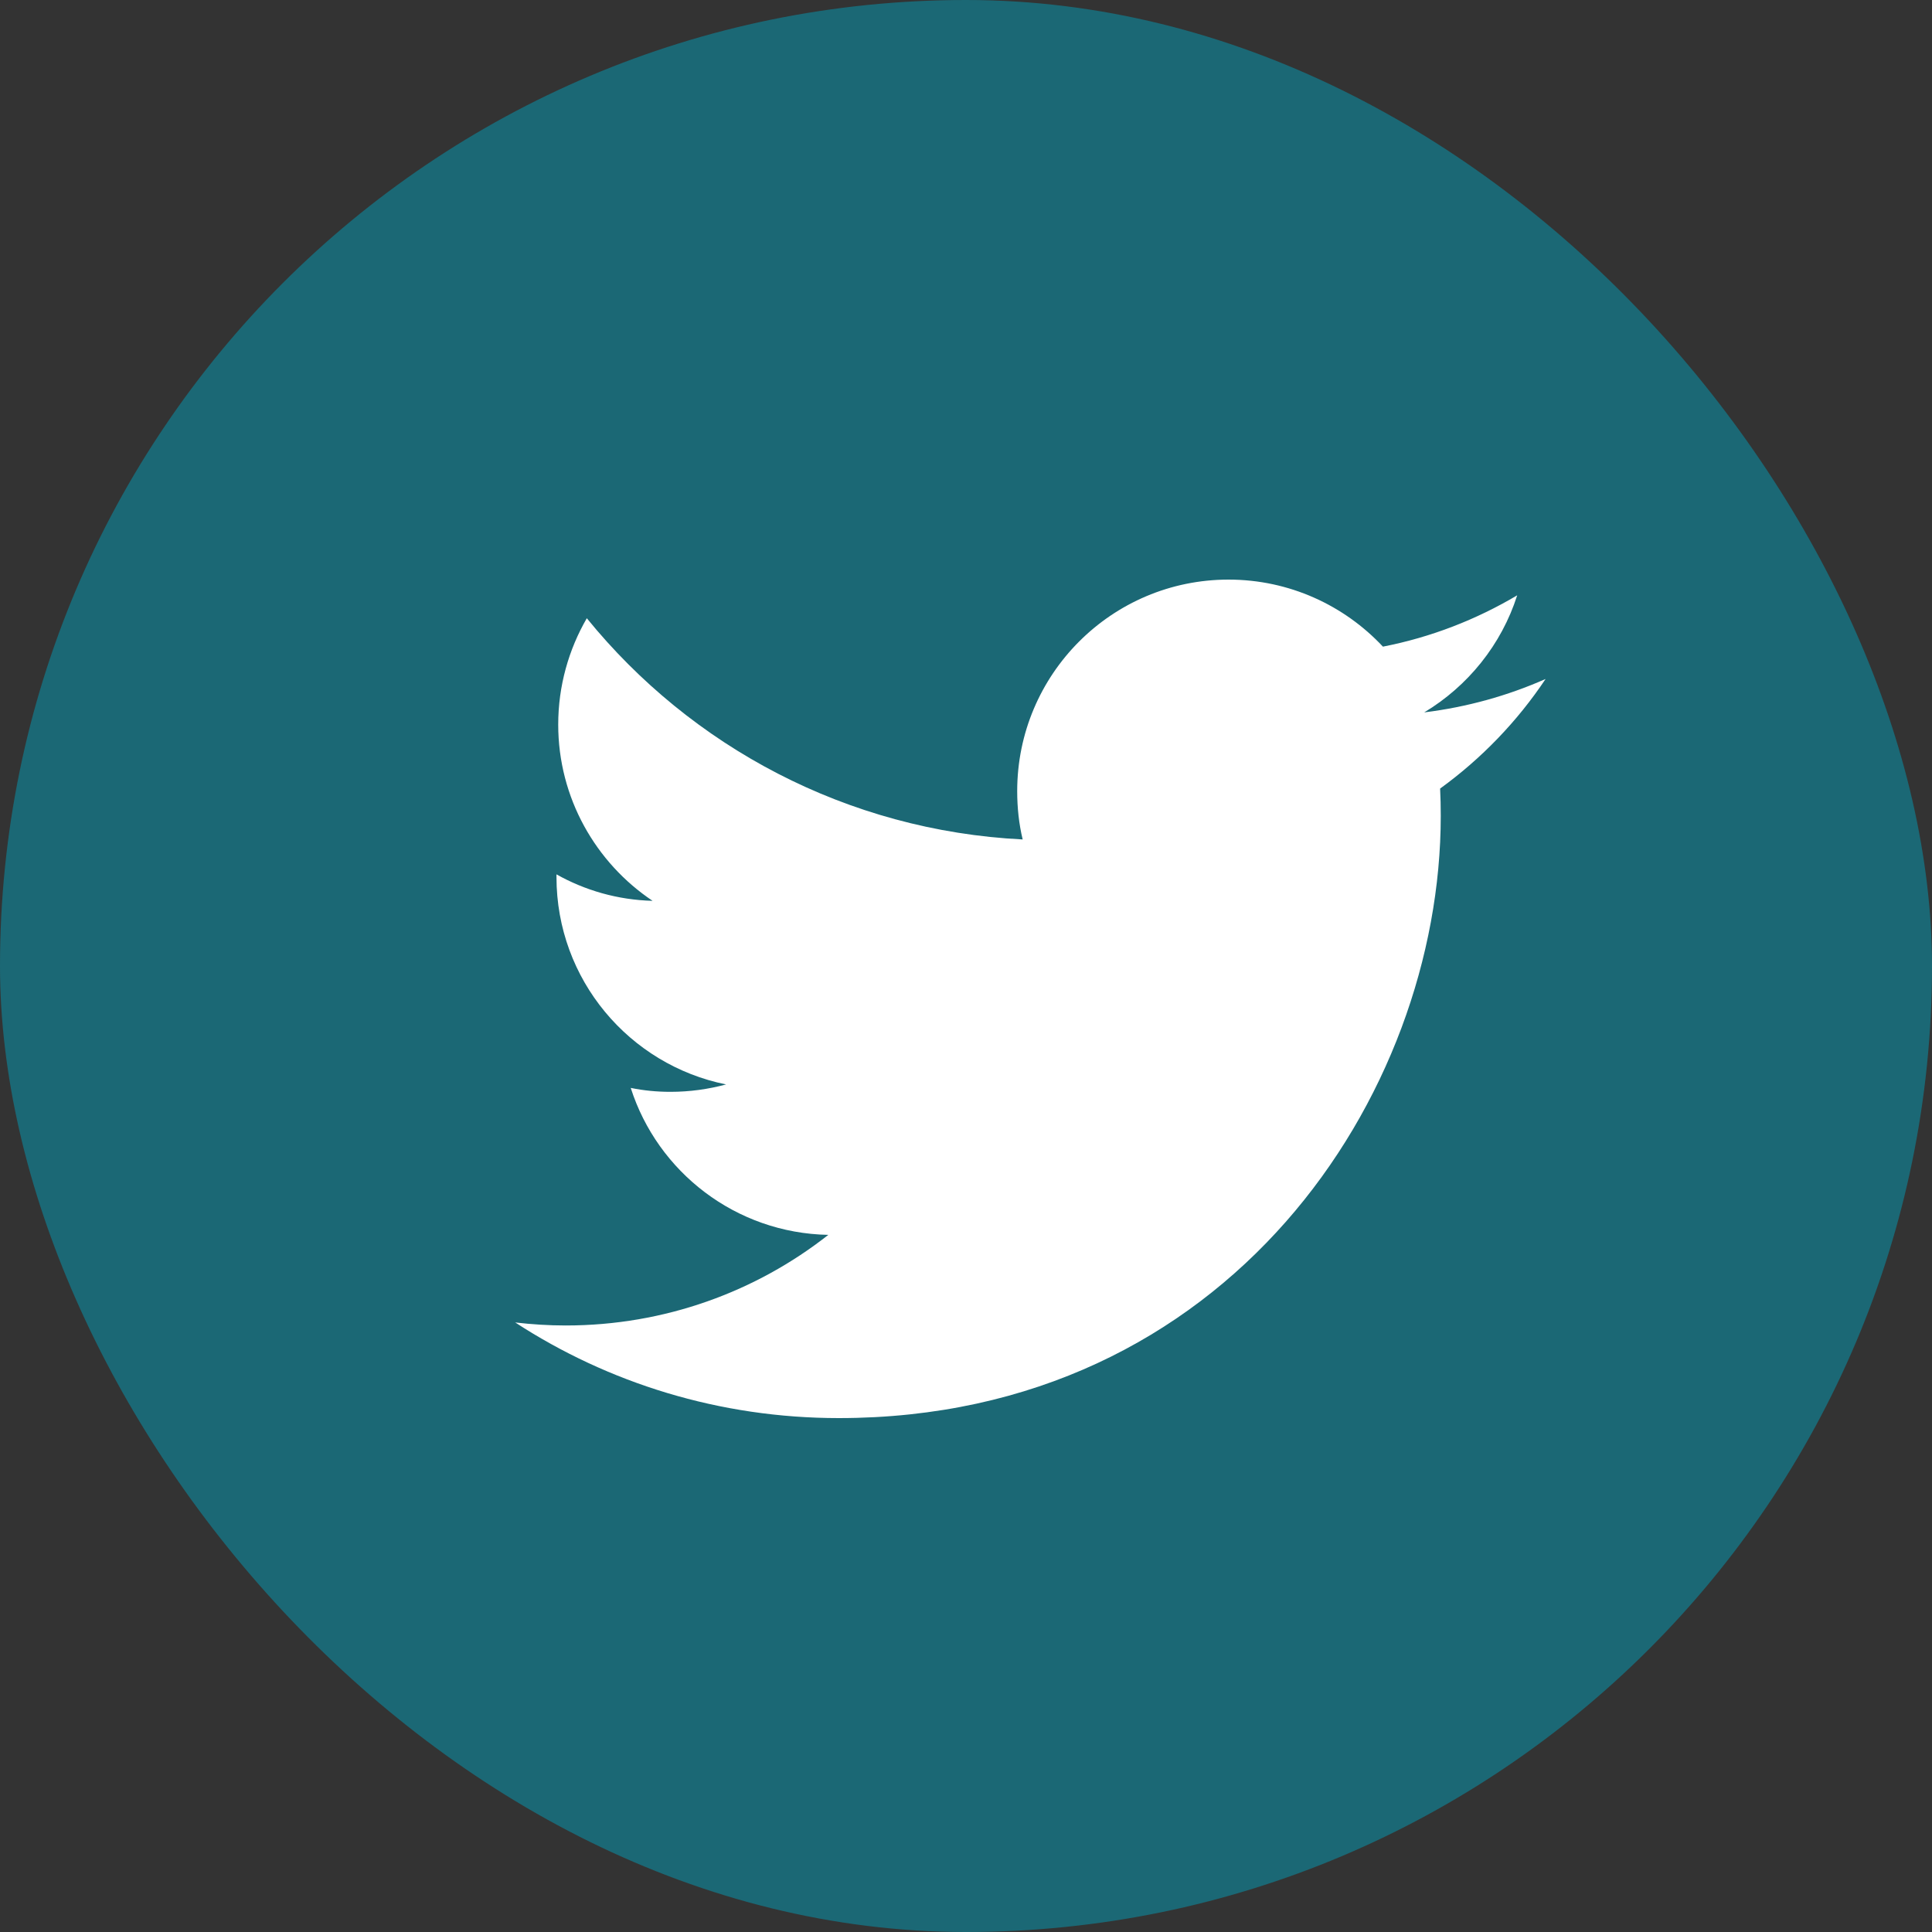
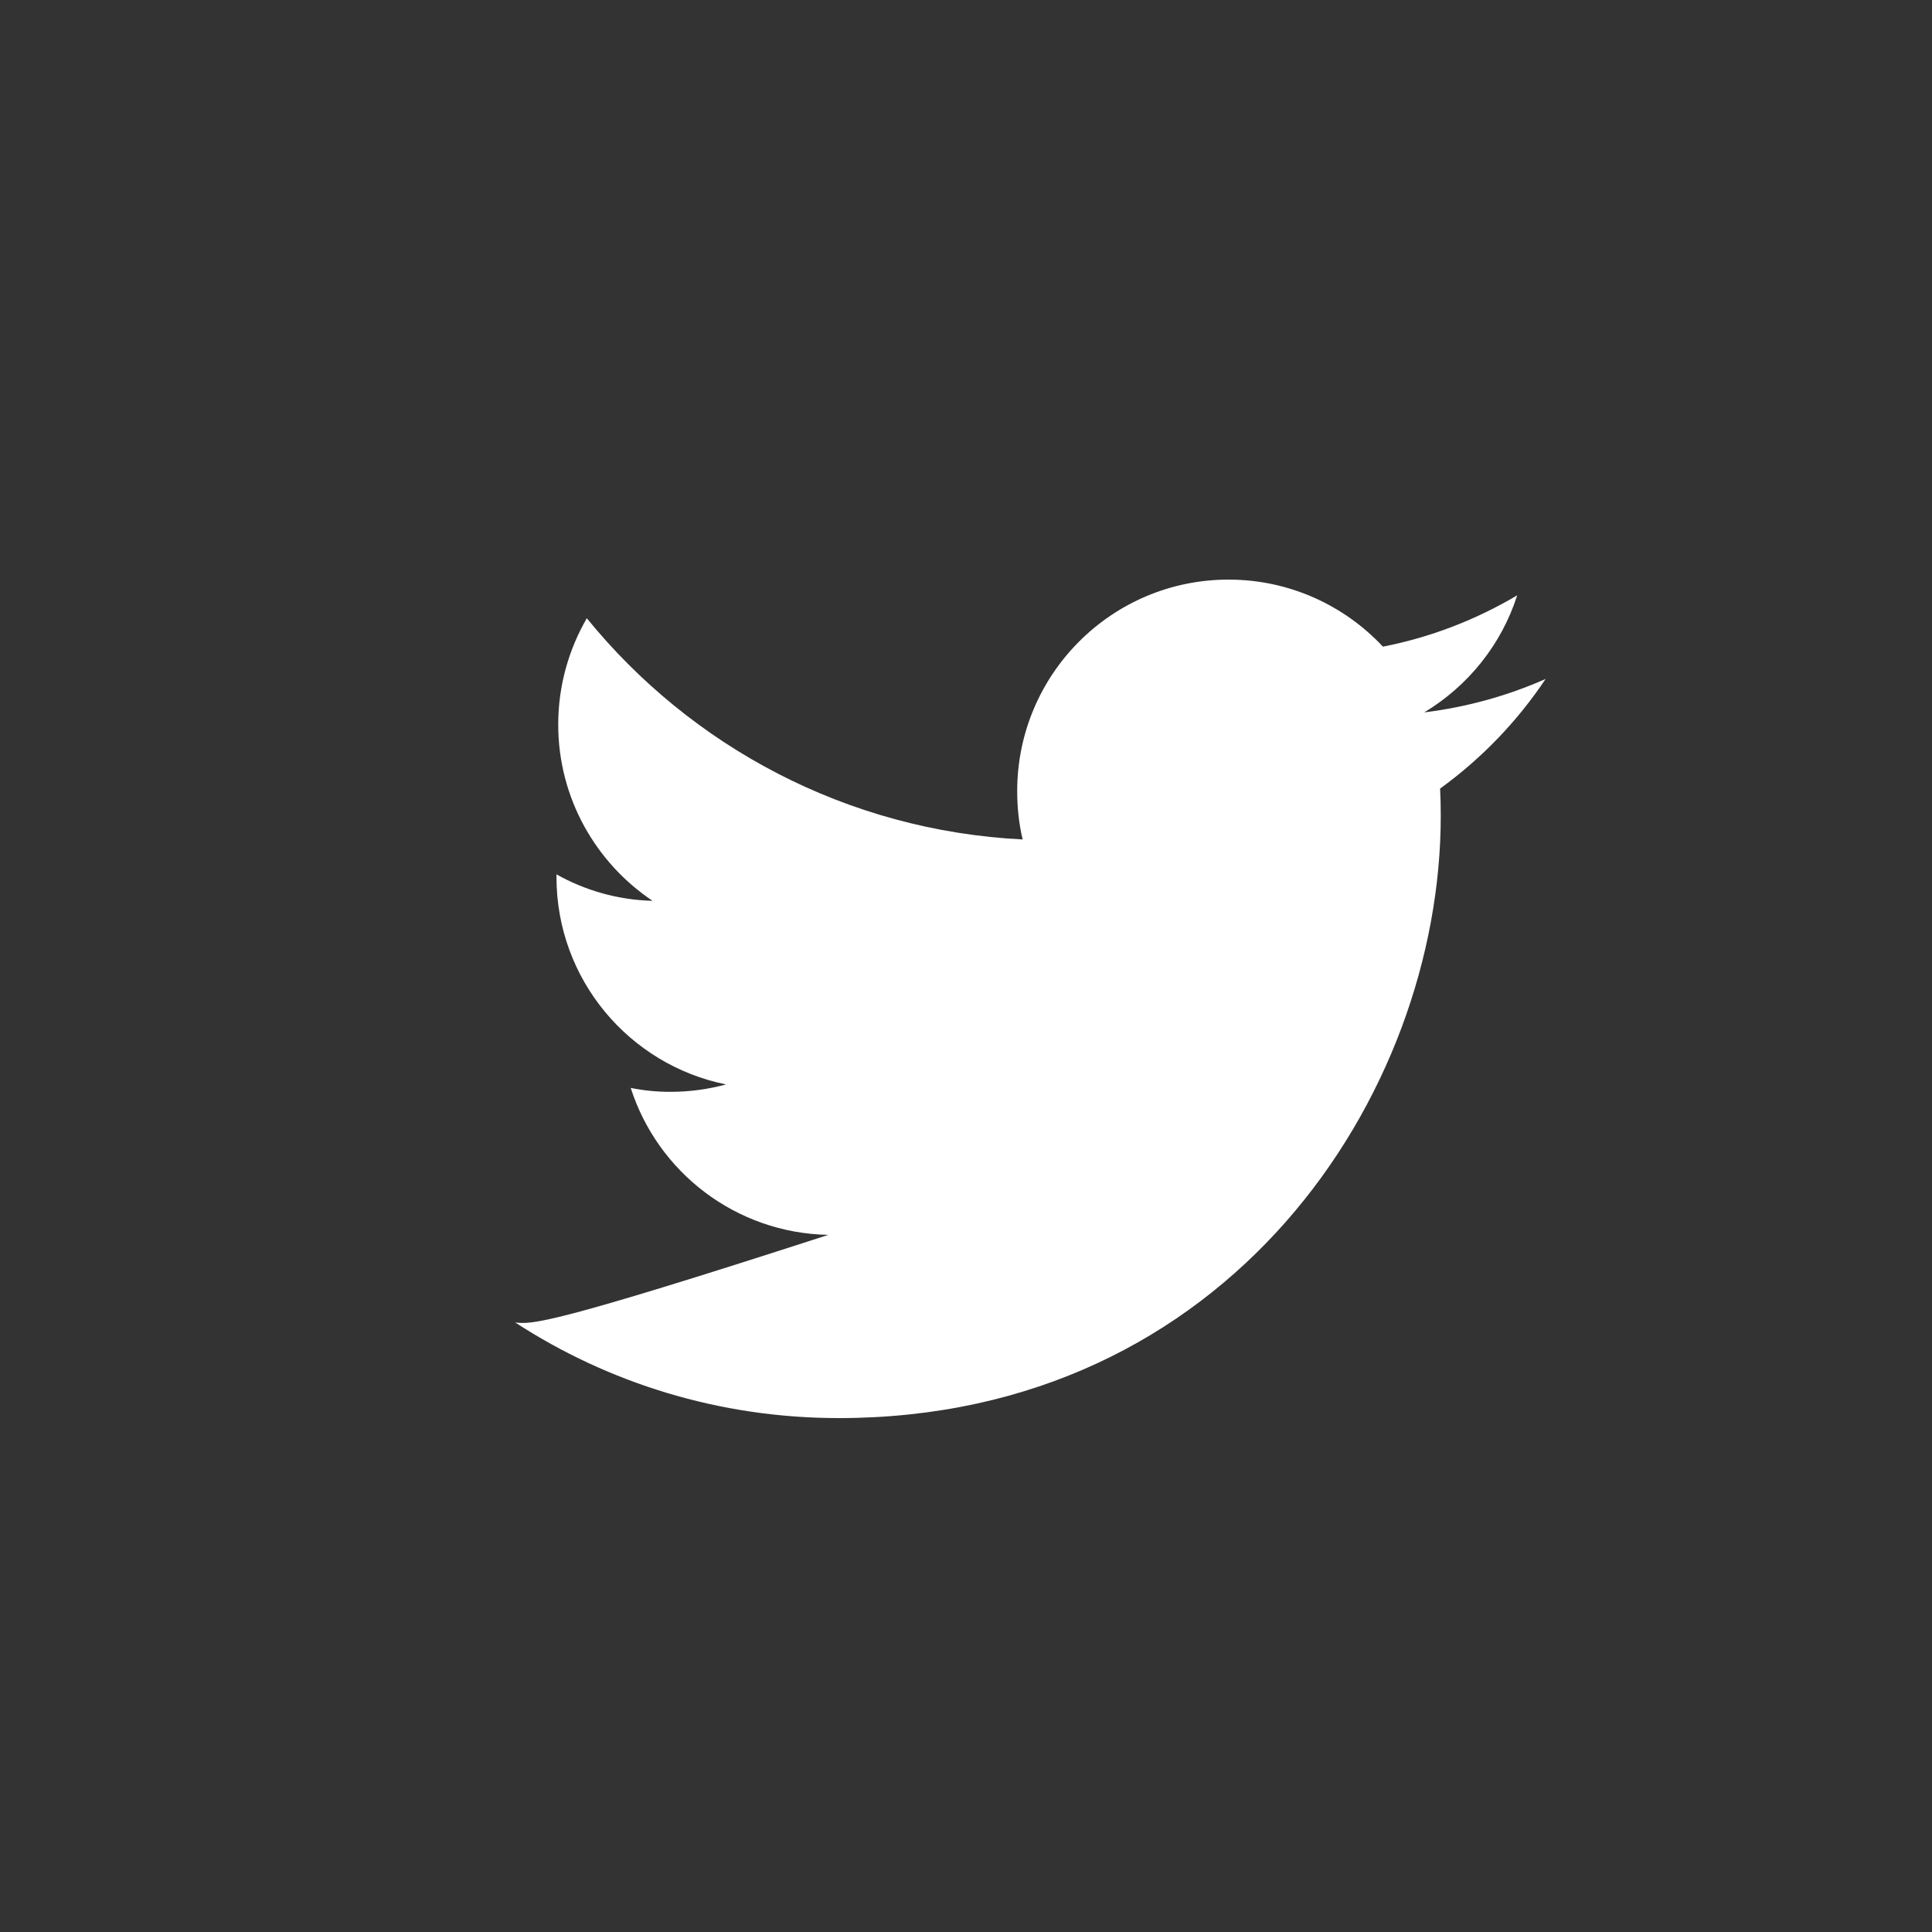
<svg xmlns="http://www.w3.org/2000/svg" width="30" height="30" viewBox="0 0 30 30" fill="none">
  <rect x="0" y="0" width="30" height="30" fill="#333333" stroke="none" />
-   <rect width="30" height="30" rx="15" fill="#1B6875" />
-   <path d="M24 10.543C23.41 10.804 22.779 10.98 22.115 11.062C22.793 10.655 23.315 10.01 23.559 9.244C22.925 9.62 22.223 9.895 21.474 10.041C20.874 9.4 20.02 9 19.077 9C17.263 9 15.795 10.472 15.795 12.285C15.795 12.543 15.822 12.794 15.88 13.035C13.15 12.899 10.729 11.59 9.112 9.6C8.831 10.085 8.668 10.651 8.668 11.251C8.668 12.39 9.251 13.398 10.133 13.988C9.59 13.974 9.082 13.825 8.641 13.577C8.641 13.591 8.641 13.604 8.641 13.618C8.641 15.211 9.773 16.537 11.275 16.839C11.001 16.913 10.709 16.954 10.411 16.954C10.2 16.954 9.994 16.934 9.794 16.893C10.211 18.199 11.425 19.148 12.862 19.175C11.74 20.057 10.322 20.582 8.783 20.582C8.519 20.582 8.258 20.565 8 20.535C9.448 21.477 11.174 22.02 13.025 22.02C19.07 22.02 22.372 17.012 22.372 12.669C22.372 12.526 22.369 12.384 22.362 12.245C23.003 11.78 23.559 11.204 24 10.543Z" fill="white" />
+   <path d="M24 10.543C23.41 10.804 22.779 10.98 22.115 11.062C22.793 10.655 23.315 10.01 23.559 9.244C22.925 9.62 22.223 9.895 21.474 10.041C20.874 9.4 20.02 9 19.077 9C17.263 9 15.795 10.472 15.795 12.285C15.795 12.543 15.822 12.794 15.88 13.035C13.15 12.899 10.729 11.59 9.112 9.6C8.831 10.085 8.668 10.651 8.668 11.251C8.668 12.39 9.251 13.398 10.133 13.988C9.59 13.974 9.082 13.825 8.641 13.577C8.641 13.591 8.641 13.604 8.641 13.618C8.641 15.211 9.773 16.537 11.275 16.839C11.001 16.913 10.709 16.954 10.411 16.954C10.2 16.954 9.994 16.934 9.794 16.893C10.211 18.199 11.425 19.148 12.862 19.175C8.519 20.582 8.258 20.565 8 20.535C9.448 21.477 11.174 22.02 13.025 22.02C19.07 22.02 22.372 17.012 22.372 12.669C22.372 12.526 22.369 12.384 22.362 12.245C23.003 11.78 23.559 11.204 24 10.543Z" fill="white" />
</svg>